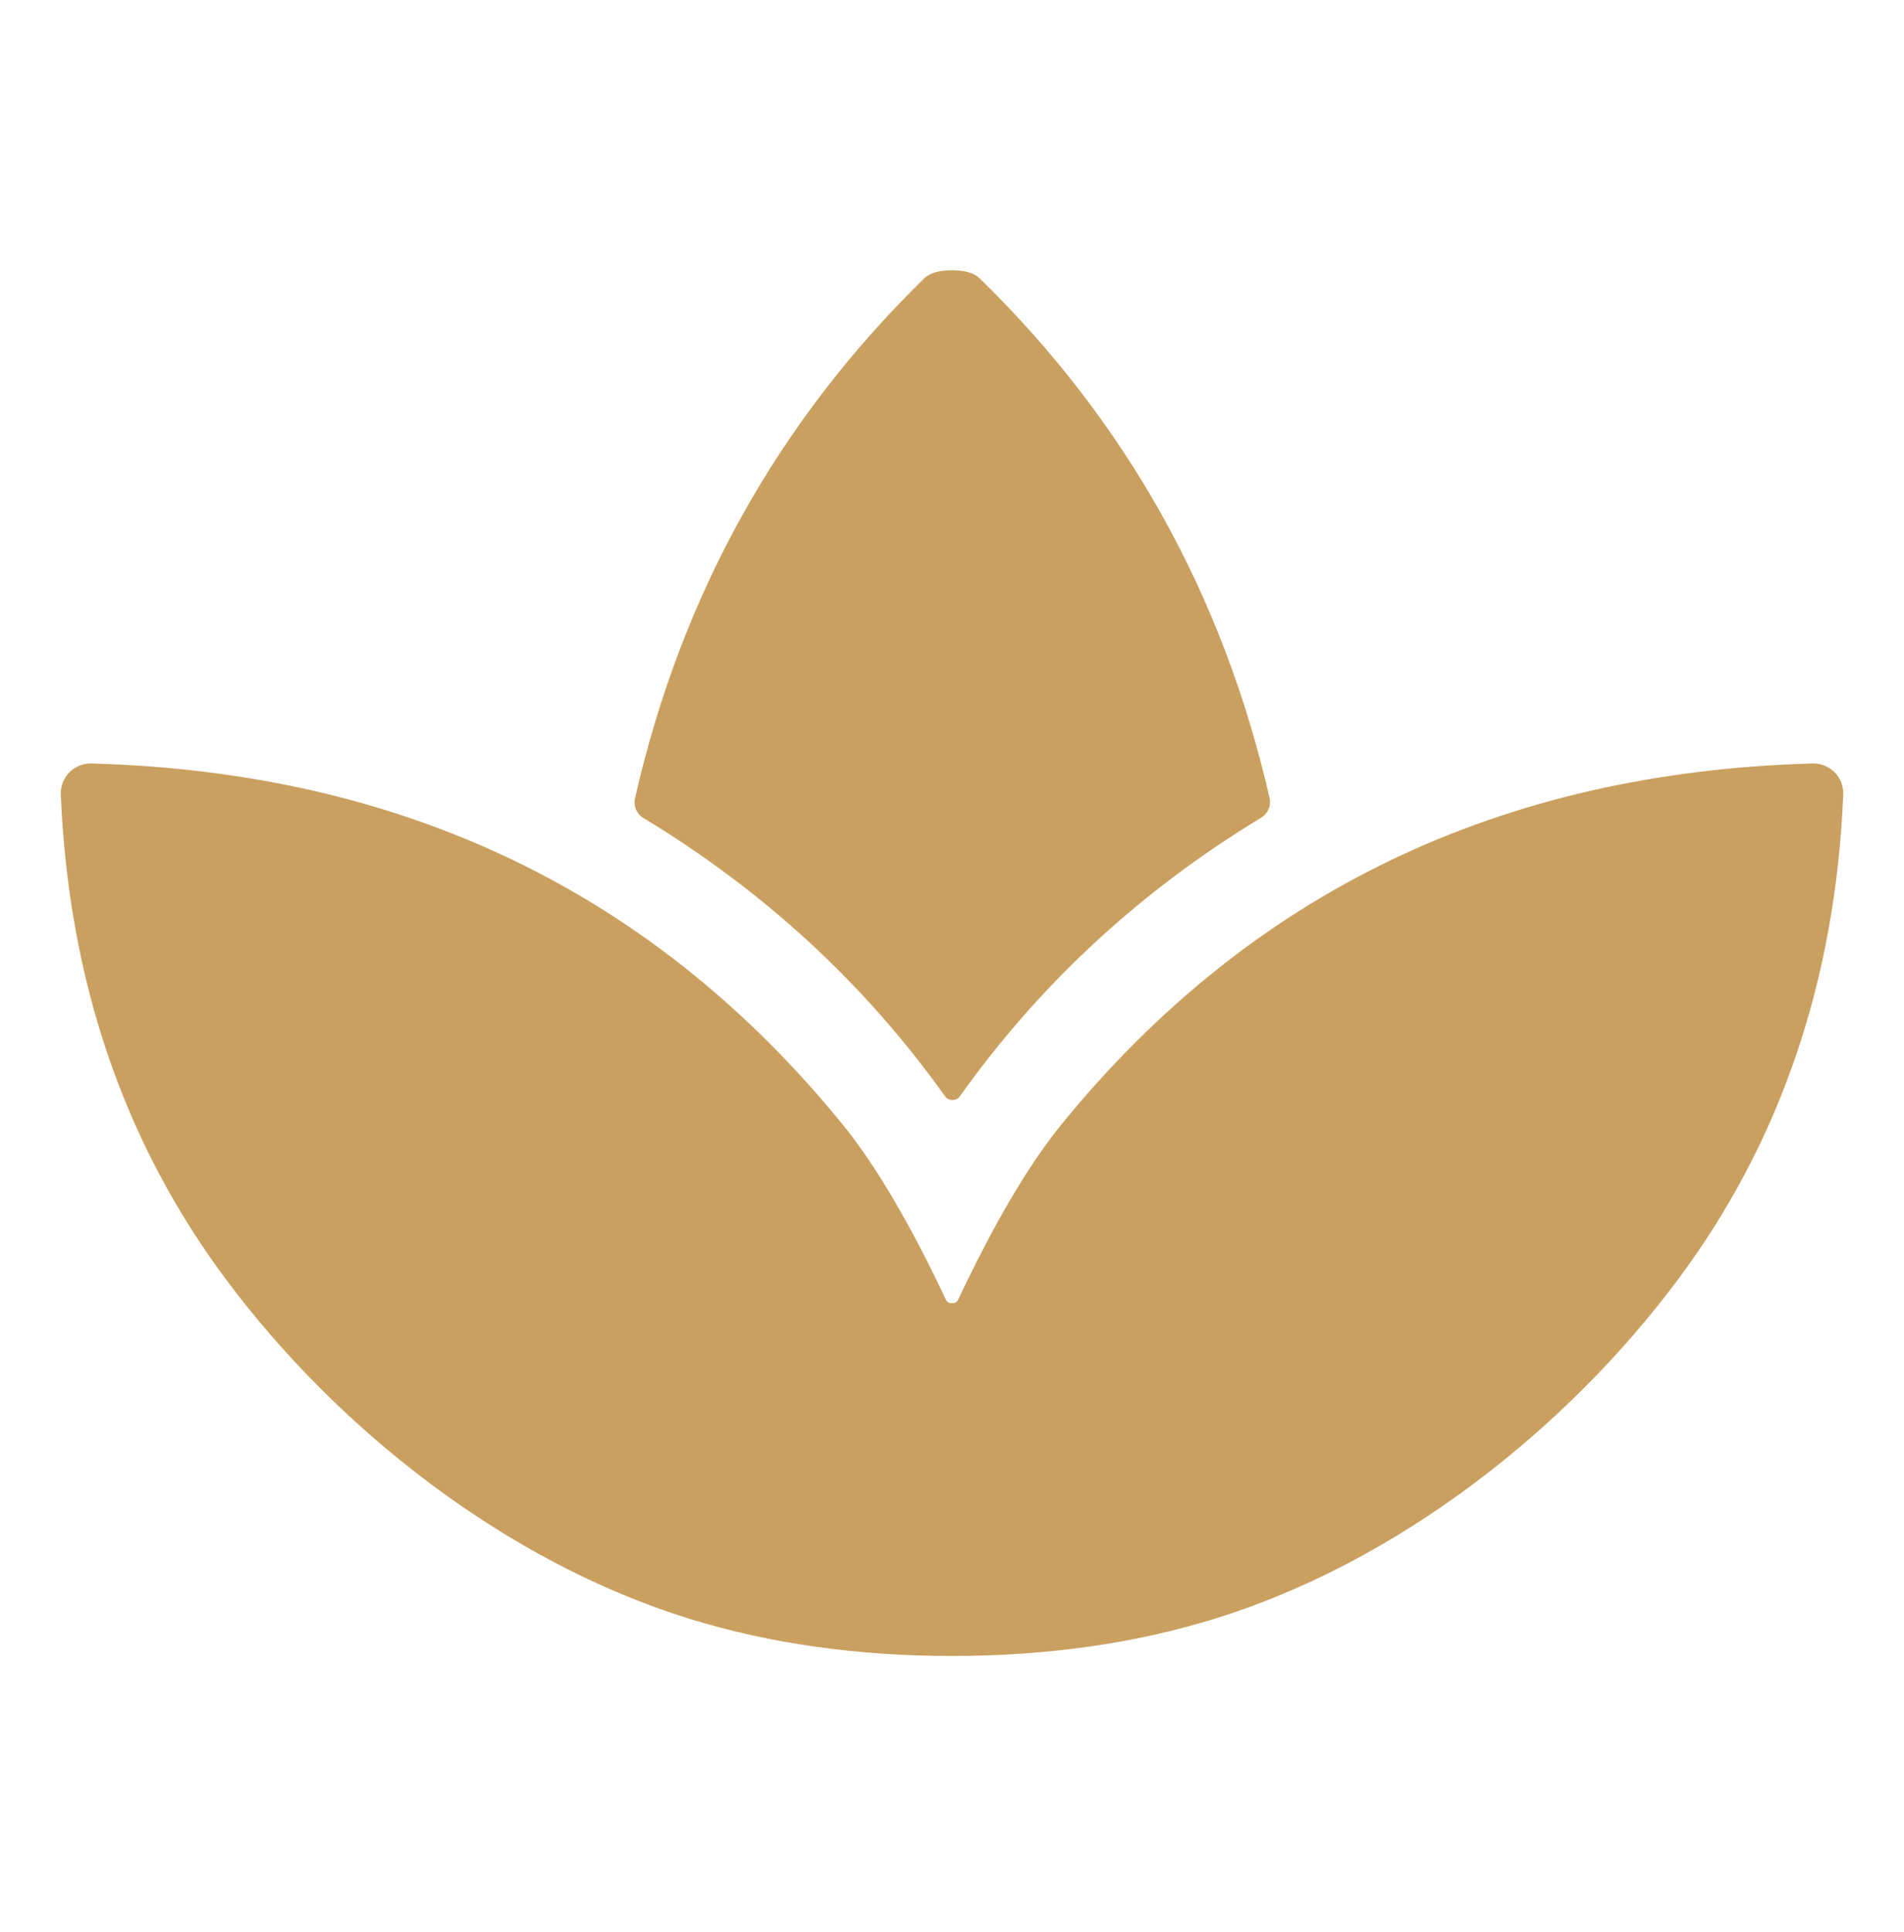
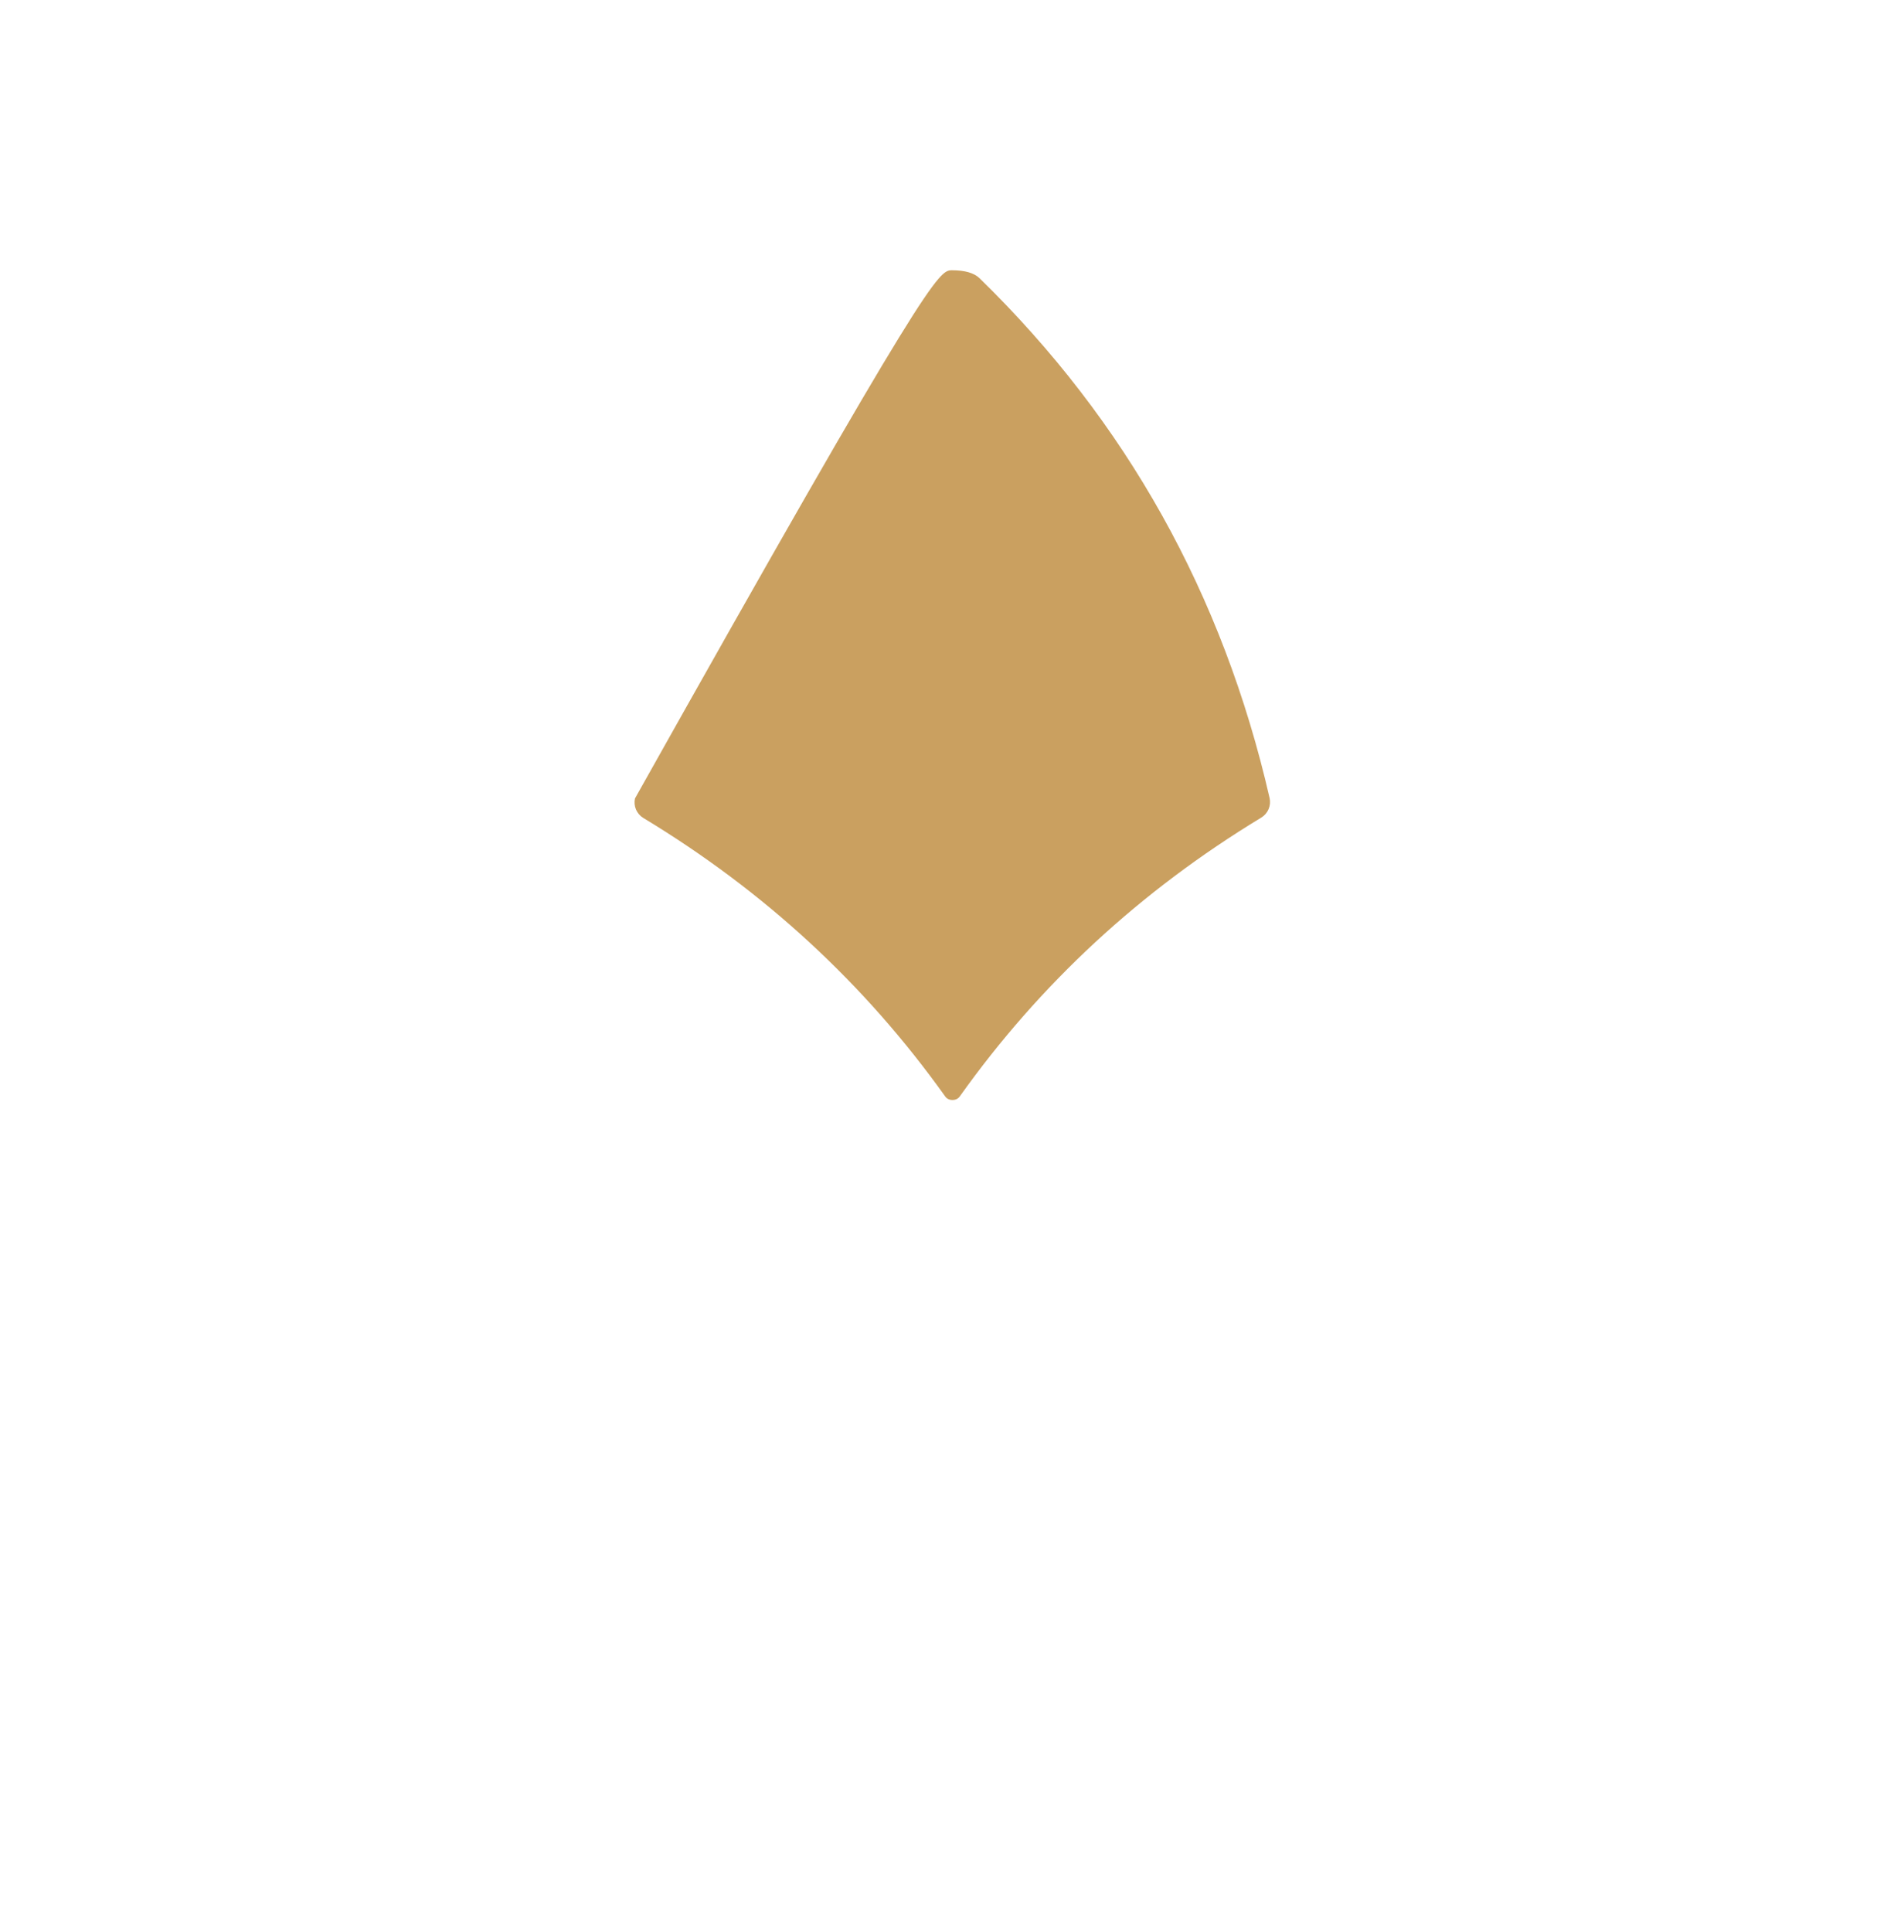
<svg xmlns="http://www.w3.org/2000/svg" width="70" height="71" viewBox="0 0 70 71" fill="none">
-   <path d="M34.998 9.933C35.474 9.933 35.813 10.031 36.014 10.227C41.41 15.488 44.964 21.856 46.677 29.332C46.707 29.468 46.694 29.61 46.64 29.738C46.586 29.866 46.493 29.974 46.375 30.047C41.932 32.738 38.235 36.155 35.286 40.297C35.225 40.384 35.135 40.428 35.017 40.428C34.899 40.428 34.81 40.384 34.749 40.297C31.795 36.159 28.094 32.747 23.646 30.06C23.528 29.987 23.436 29.879 23.381 29.751C23.327 29.623 23.315 29.481 23.345 29.345C25.044 21.869 28.59 15.497 33.982 10.227C34.183 10.031 34.521 9.933 34.998 9.933Z" fill="#CAA060" />
-   <path d="M34.998 47.893C35.109 47.893 35.175 47.873 35.227 47.768C36.555 44.95 37.825 42.798 39.035 41.313C45.978 32.793 55.179 28.375 66.64 28.061C66.79 28.056 66.939 28.082 67.078 28.138C67.217 28.194 67.344 28.278 67.45 28.385C67.555 28.492 67.638 28.619 67.692 28.76C67.747 28.9 67.773 29.05 67.767 29.201C67.479 36.043 65.451 41.988 61.685 47.034C57.596 52.52 51.415 57.403 44.665 59.493C41.715 60.406 38.493 60.863 34.998 60.863C31.507 60.863 28.287 60.406 25.337 59.493C18.587 57.403 12.406 52.52 8.317 47.034C4.55 41.988 2.523 36.043 2.235 29.201C2.229 29.05 2.255 28.9 2.309 28.76C2.364 28.619 2.447 28.492 2.552 28.385C2.658 28.278 2.784 28.194 2.924 28.138C3.063 28.082 3.212 28.056 3.362 28.061C14.823 28.375 24.024 32.793 30.967 41.313C32.177 42.798 33.447 44.95 34.775 47.768C34.827 47.873 34.893 47.893 34.998 47.893Z" fill="#CAA060" />
+   <path d="M34.998 9.933C35.474 9.933 35.813 10.031 36.014 10.227C41.41 15.488 44.964 21.856 46.677 29.332C46.707 29.468 46.694 29.61 46.64 29.738C46.586 29.866 46.493 29.974 46.375 30.047C41.932 32.738 38.235 36.155 35.286 40.297C35.225 40.384 35.135 40.428 35.017 40.428C34.899 40.428 34.81 40.384 34.749 40.297C31.795 36.159 28.094 32.747 23.646 30.06C23.528 29.987 23.436 29.879 23.381 29.751C23.327 29.623 23.315 29.481 23.345 29.345C34.183 10.031 34.521 9.933 34.998 9.933Z" fill="#CAA060" />
</svg>